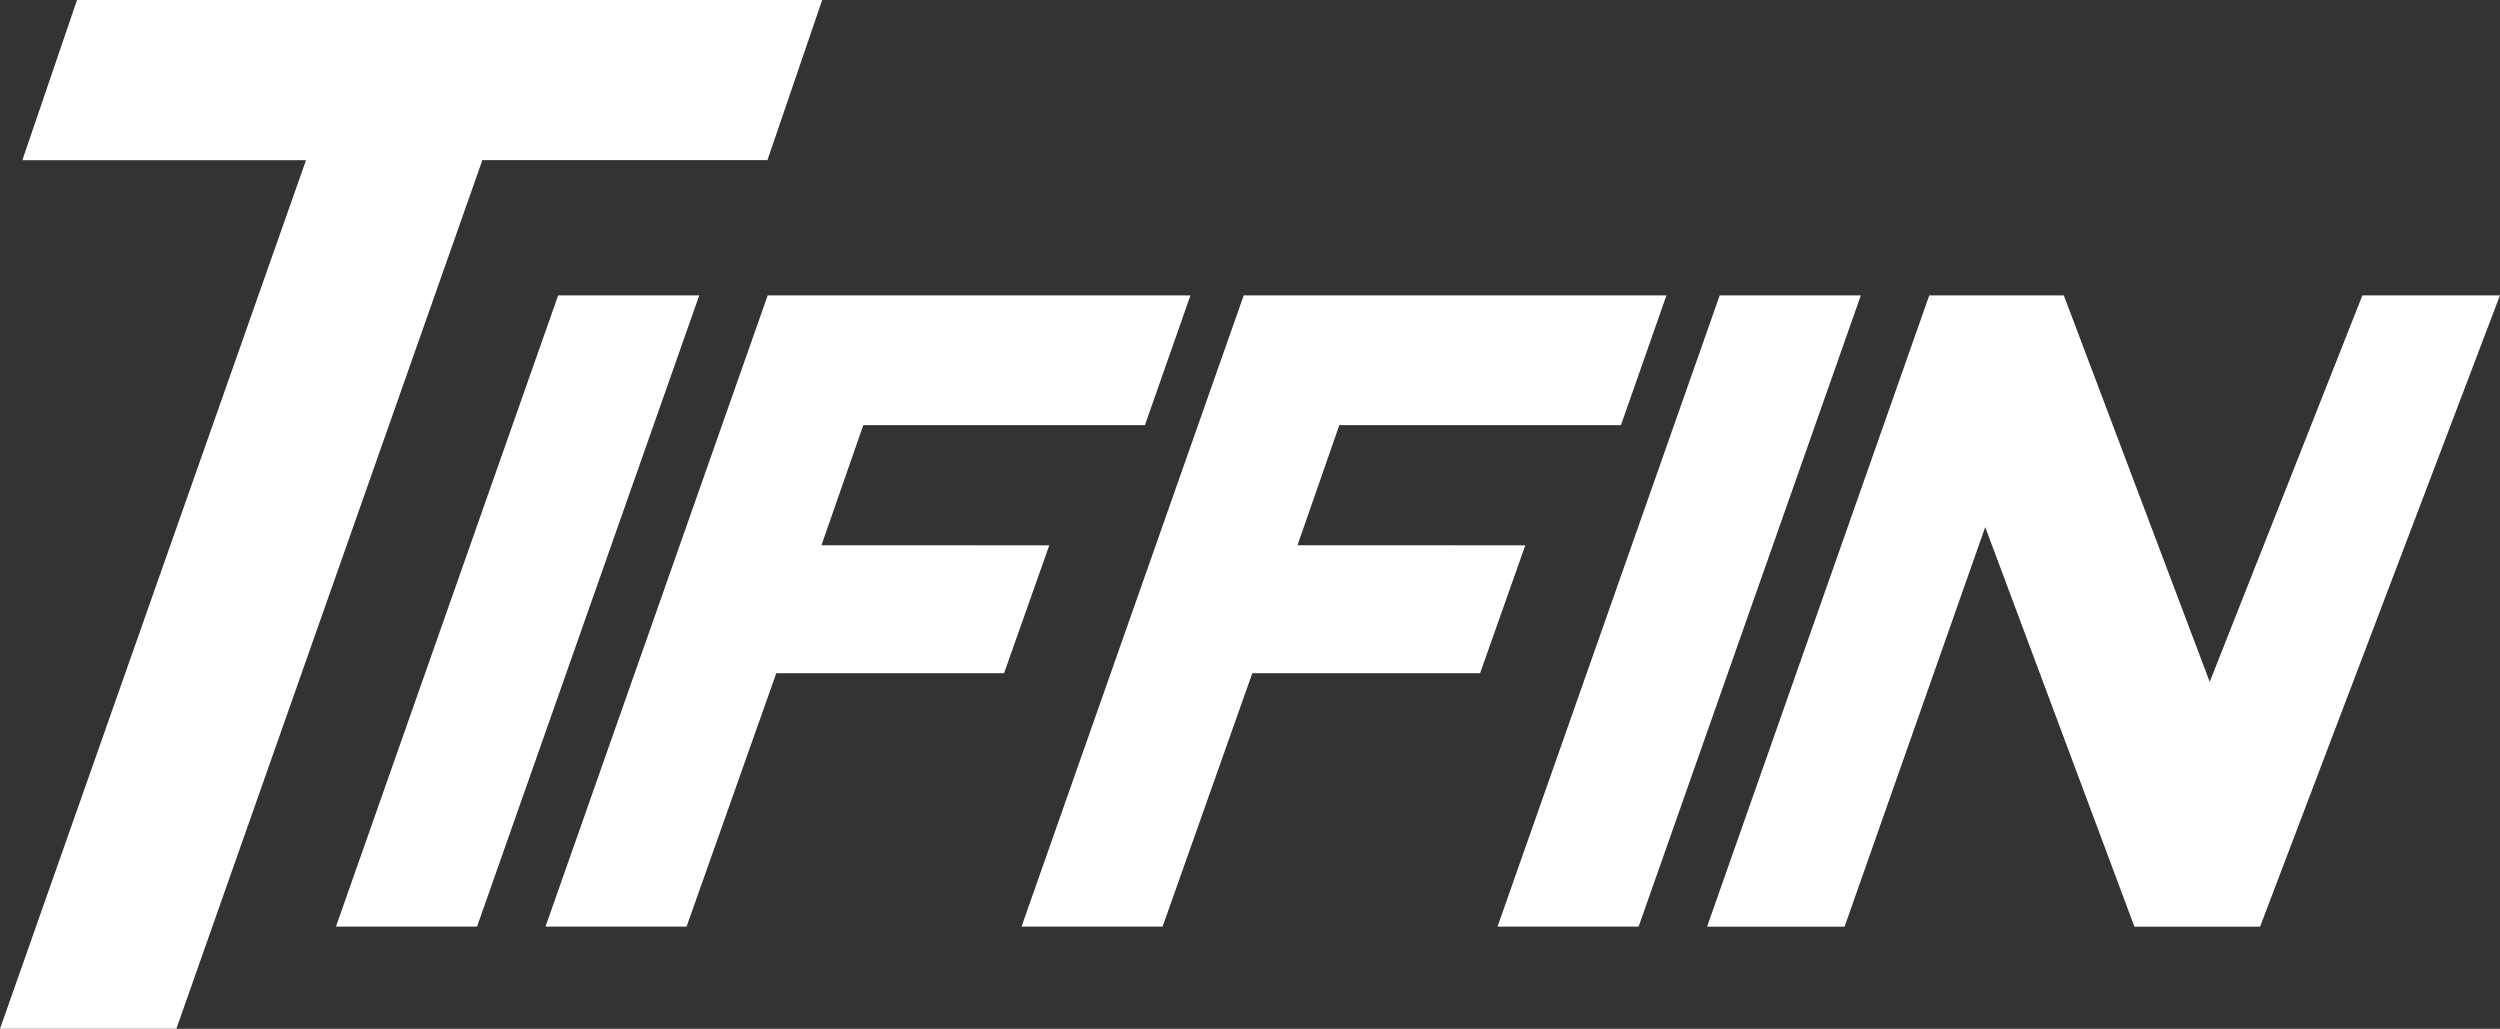
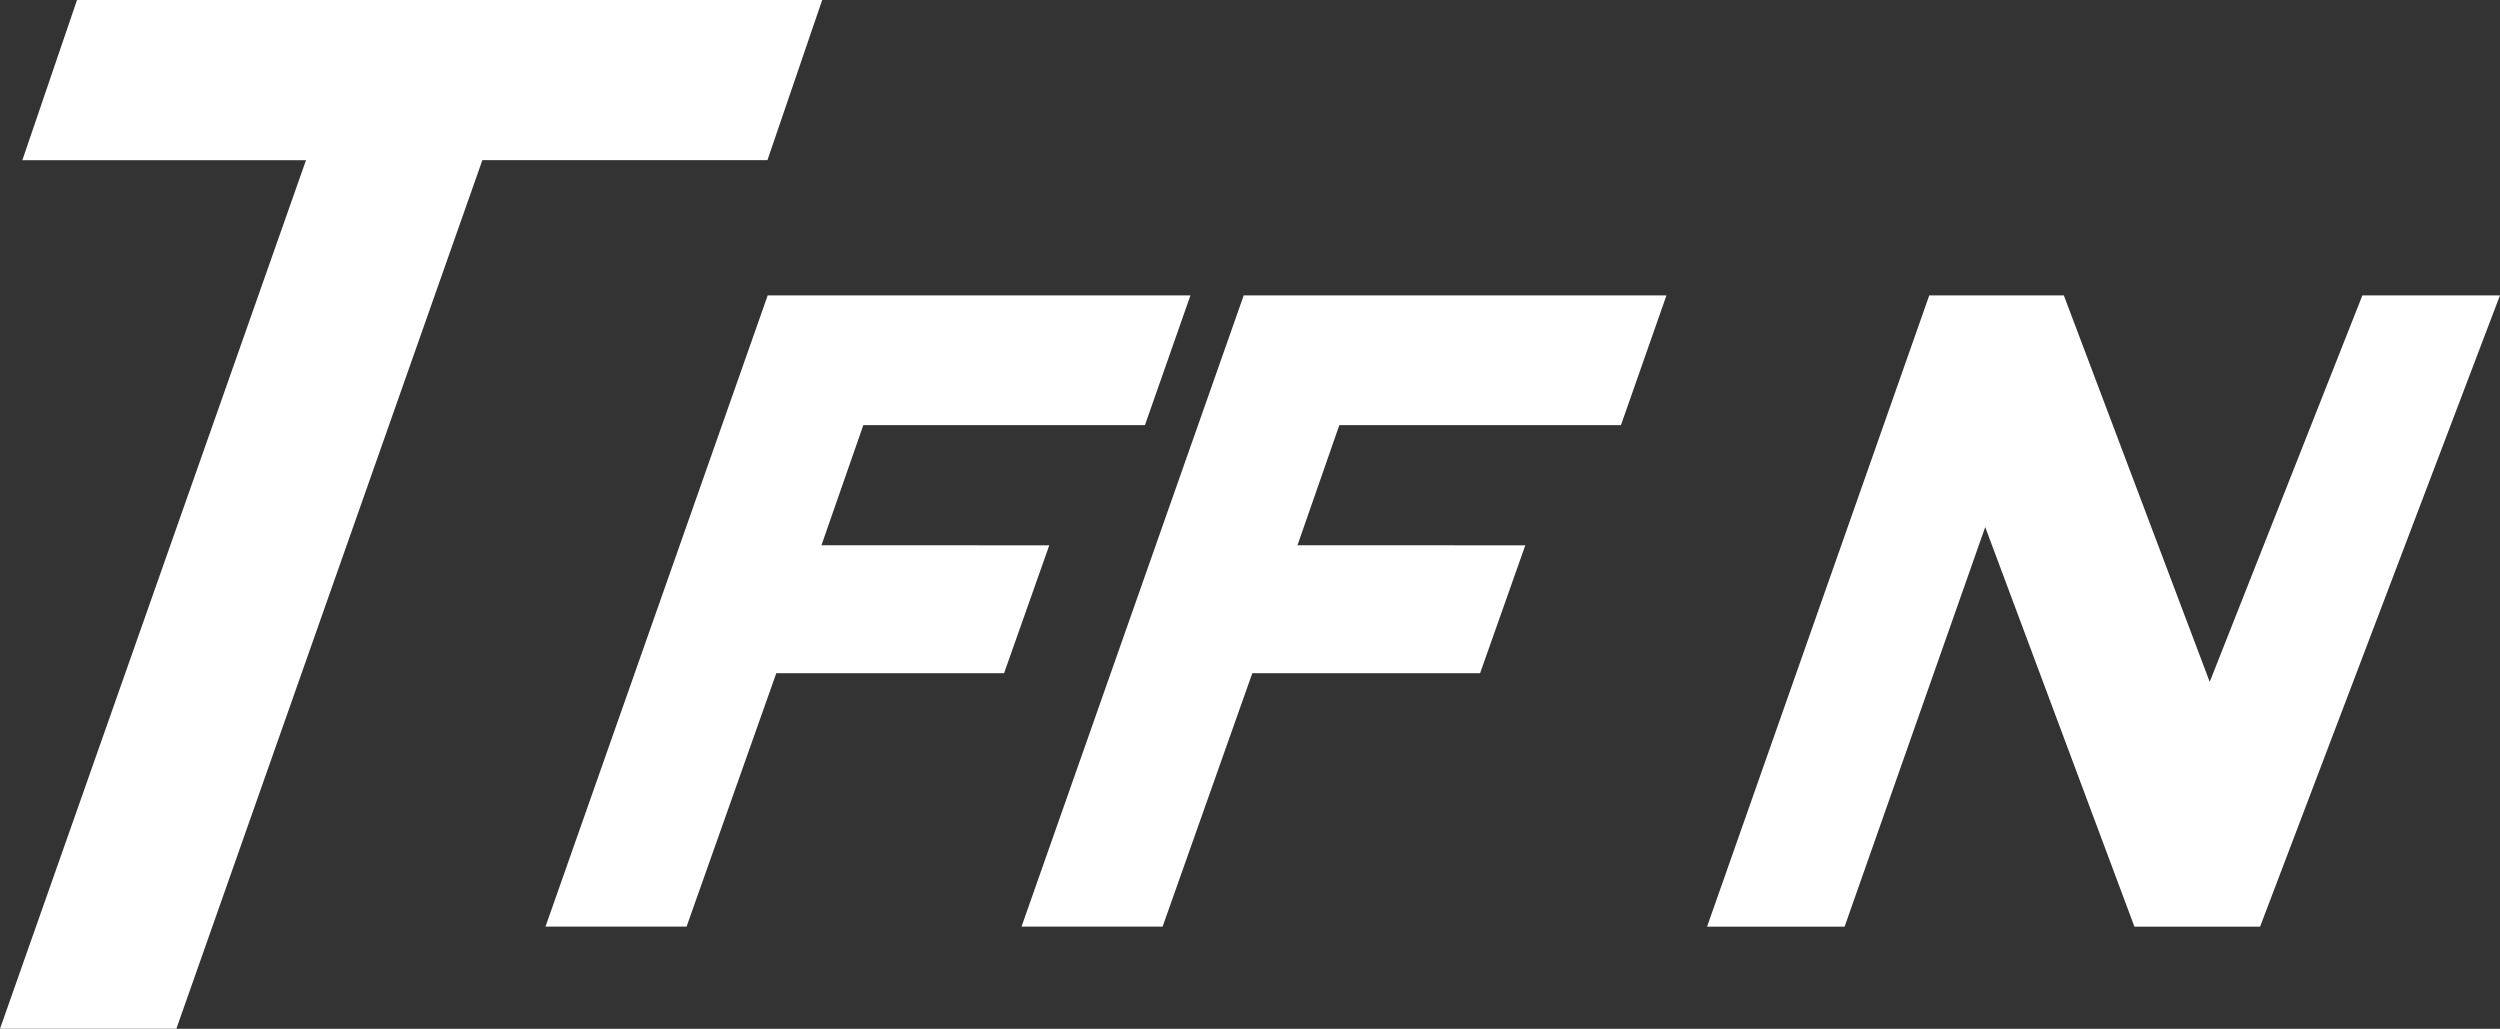
<svg xmlns="http://www.w3.org/2000/svg" width="181.773" height="74.804" viewBox="0 0 181.773 74.804">
  <rect x="0" y="0" width="181.773" height="74.804" fill="#333333" stroke="none" />
  <g id="Group_4407" data-name="Group 4407" transform="translate(0)">
-     <path id="Path_22135" data-name="Path 22135" d="M40.581,21.48,24.425,67.374h10.26L50.841,21.48Z" fill="#fff" />
    <path id="Path_22136" data-name="Path 22136" d="M59.727,39.647l3.044-8.737H83.248l3.307-9.43H55.818L39.662,67.374H49.92l6.523-18.425H73.005l3.287-9.3Z" fill="#fff" />
    <path id="Path_22137" data-name="Path 22137" d="M94.338,39.647l3.044-8.737h20.477l3.307-9.43H90.429L74.273,67.374H84.531l6.523-18.425h16.562l3.287-9.3Z" fill="#fff" />
-     <path id="Path_22138" data-name="Path 22138" d="M125.038,21.48,108.882,67.374h10.26L135.3,21.48Z" fill="#fff" />
    <path id="Path_22139" data-name="Path 22139" d="M171.767,21.479l-11.1,28.1-10.607-28.1h-9.786l-16.156,45.9h10l10.225-29.055,10.734,28.743.116.312h9.135l17.442-45.9Z" fill="#fff" />
    <path id="Path_22140" data-name="Path 22140" d="M5.6,0,1.625,11.648H22.249L0,74.8H12.823l22.25-63.156H55.8L59.781,0Z" fill="#fff" />
  </g>
</svg>